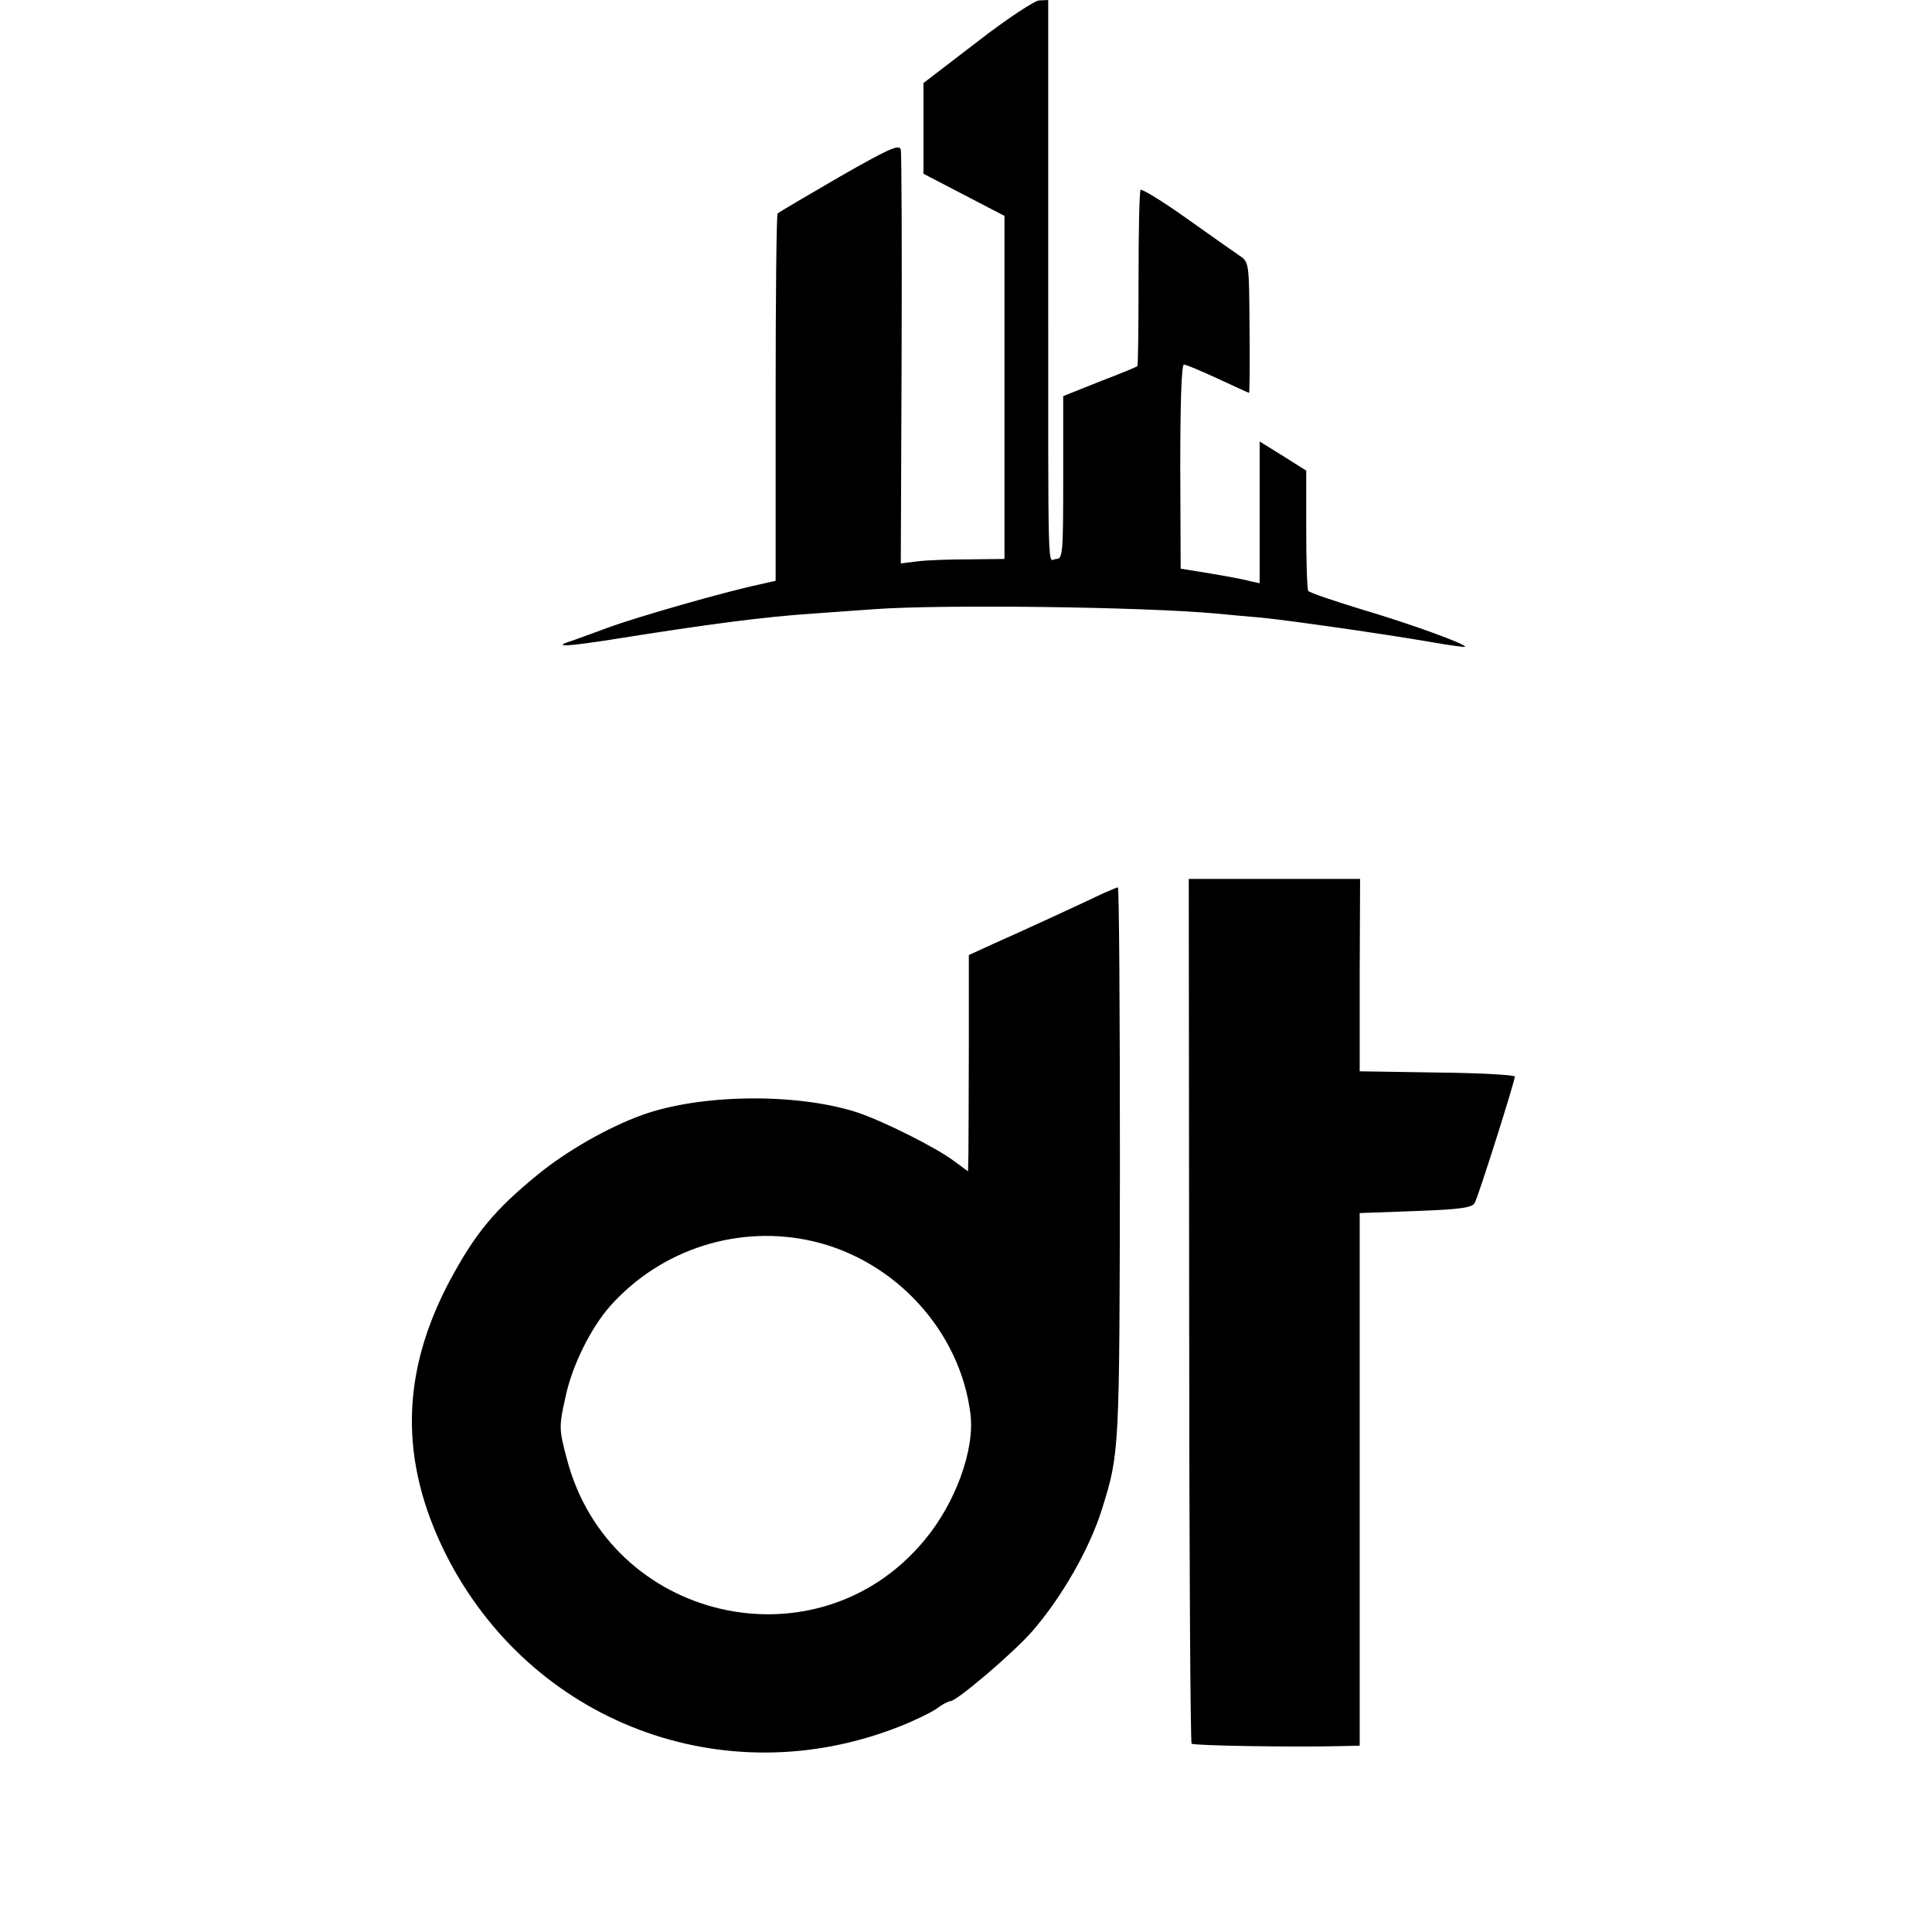
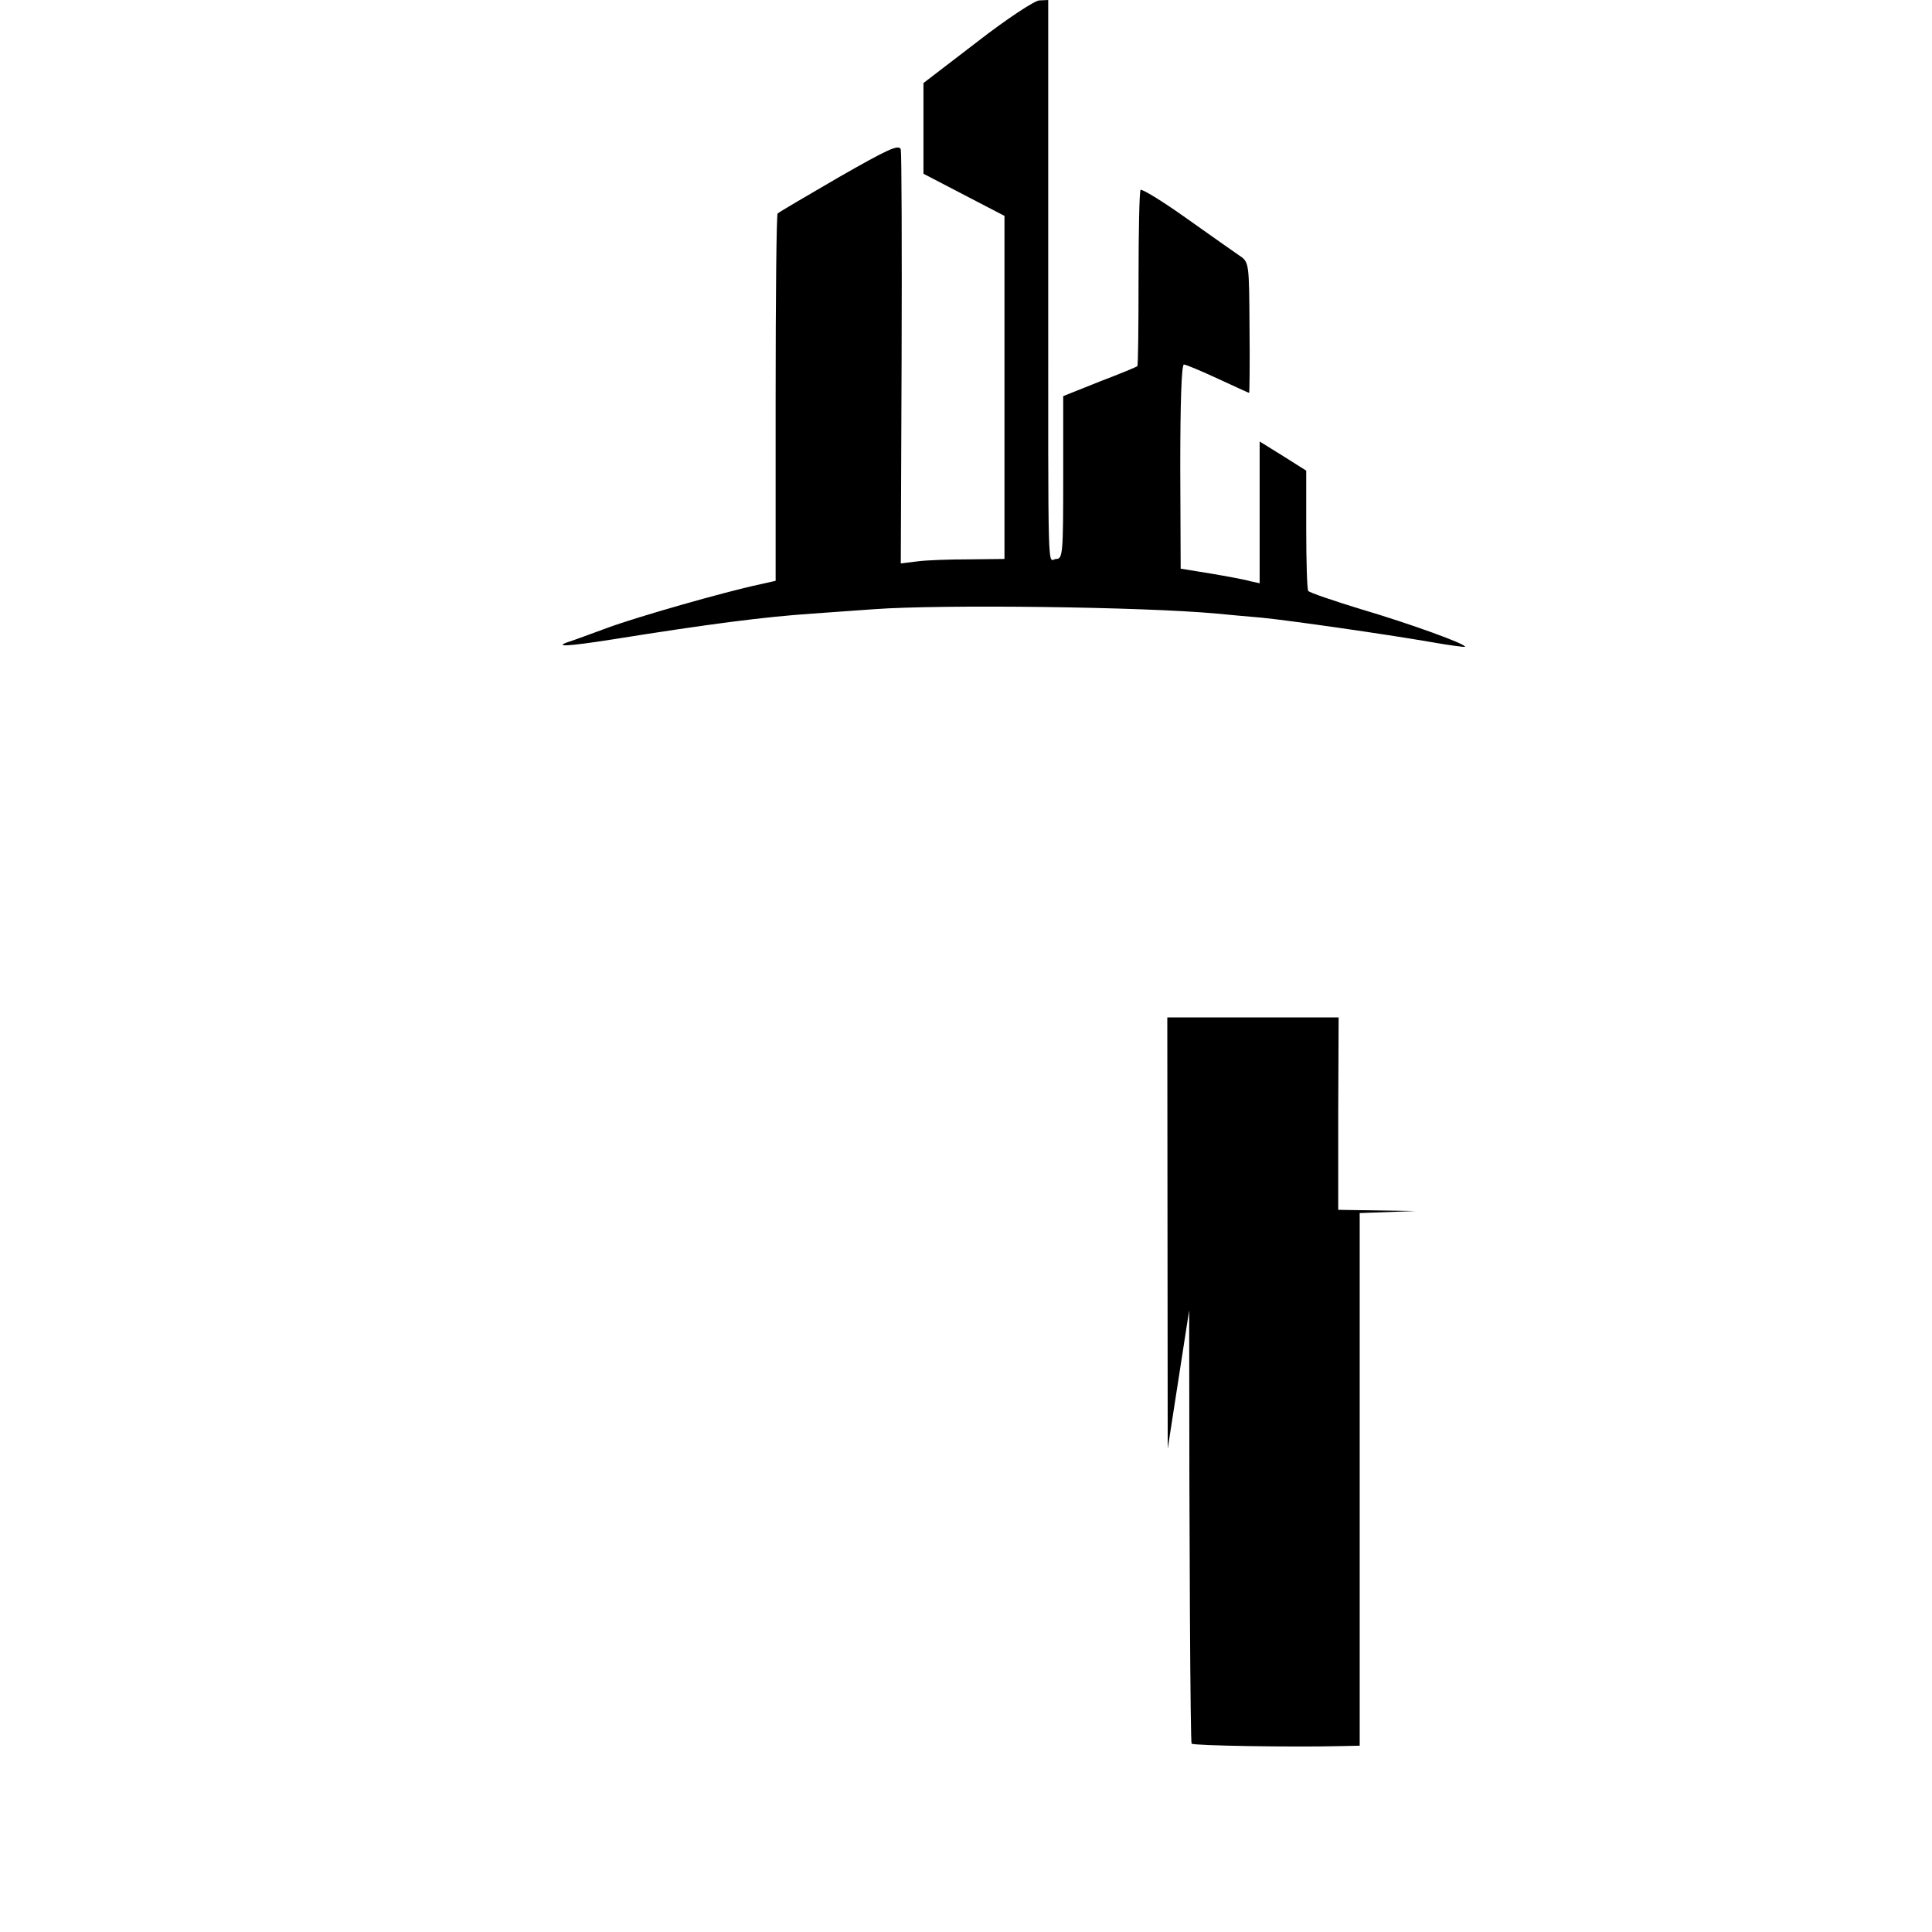
<svg xmlns="http://www.w3.org/2000/svg" version="1.0" width="477pt" height="477pt" viewBox="0 0 477 477" preserveAspectRatio="xMidYMid meet">
  <g transform="translate(0,477) scale(0.1,-0.1)" fill="#000000" stroke="none">
    <path d="M2413 4667 l-133 -102 0 -112 0 -112 100 -52 100 -52 0 -424 0 -423 -87 -1 c-49 0 -106 -2 -128 -5 l-41 -5 2 503 c1 277 0 510 -2 519 -4 14 -33 0 -152 -68 -81 -47 -149 -87 -152 -90 -3 -2 -5 -208 -5 -456 l0 -451 -40 -9 c-89 -19 -305 -81 -375 -107 -41 -15 -84 -31 -94 -34 -42 -14 -5 -12 104 5 244 39 378 56 495 64 44 3 113 8 154 11 164 12 663 6 846 -11 28 -3 77 -7 110 -10 70 -7 301 -40 417 -60 45 -8 83 -13 85 -12 5 6 -132 56 -257 93 -69 21 -127 41 -130 45 -3 5 -5 73 -5 153 l0 144 -57 36 -58 36 0 -175 0 -175 -23 5 c-13 4 -57 12 -98 19 l-74 12 -1 252 c0 154 3 252 9 252 5 0 43 -16 84 -35 41 -19 76 -35 77 -35 1 0 2 73 1 162 -1 159 -1 161 -25 177 -13 9 -73 51 -132 93 -59 42 -110 73 -112 69 -3 -4 -5 -103 -5 -220 0 -117 -1 -214 -3 -215 -2 -2 -43 -19 -93 -38 l-90 -36 0 -201 c0 -185 -1 -201 -17 -201 -22 0 -20 -85 -20 713 l0 667 -22 -1 c-11 0 -81 -46 -153 -102z" />
-     <path d="M2936 1535 c0 -586 3 -1067 6 -1070 4 -5 251 -9 369 -6 l46 1 0 657 0 658 138 5 c108 4 140 8 146 20 9 16 99 300 99 312 0 4 -86 9 -192 10 l-191 3 0 238 1 237 -212 0 -211 0 1 -1065z" />
-     <path d="M2725 2565 c-50 -24 -206 -96 -272 -125 l-61 -28 0 -224 c0 -122 -1 -243 -1 -267 l-1 -43 -34 25 c-43 33 -177 100 -241 121 -150 48 -386 45 -530 -7 -83 -30 -185 -88 -256 -146 -107 -87 -155 -145 -218 -262 -122 -229 -125 -446 -11 -675 209 -416 686 -598 1120 -427 36 14 77 34 92 44 14 11 30 19 35 19 16 1 155 119 202 173 73 84 142 205 172 302 43 138 43 141 44 852 0 376 -2 683 -5 682 -3 0 -18 -7 -35 -14z m-716 -860 c203 -48 362 -223 387 -426 11 -88 -37 -220 -113 -311 -264 -320 -780 -202 -884 202 -19 71 -19 79 -3 150 16 78 63 172 111 226 126 141 319 202 502 159z" />
+     <path d="M2936 1535 c0 -586 3 -1067 6 -1070 4 -5 251 -9 369 -6 l46 1 0 657 0 658 138 5 l-191 3 0 238 1 237 -212 0 -211 0 1 -1065z" />
  </g>
</svg>